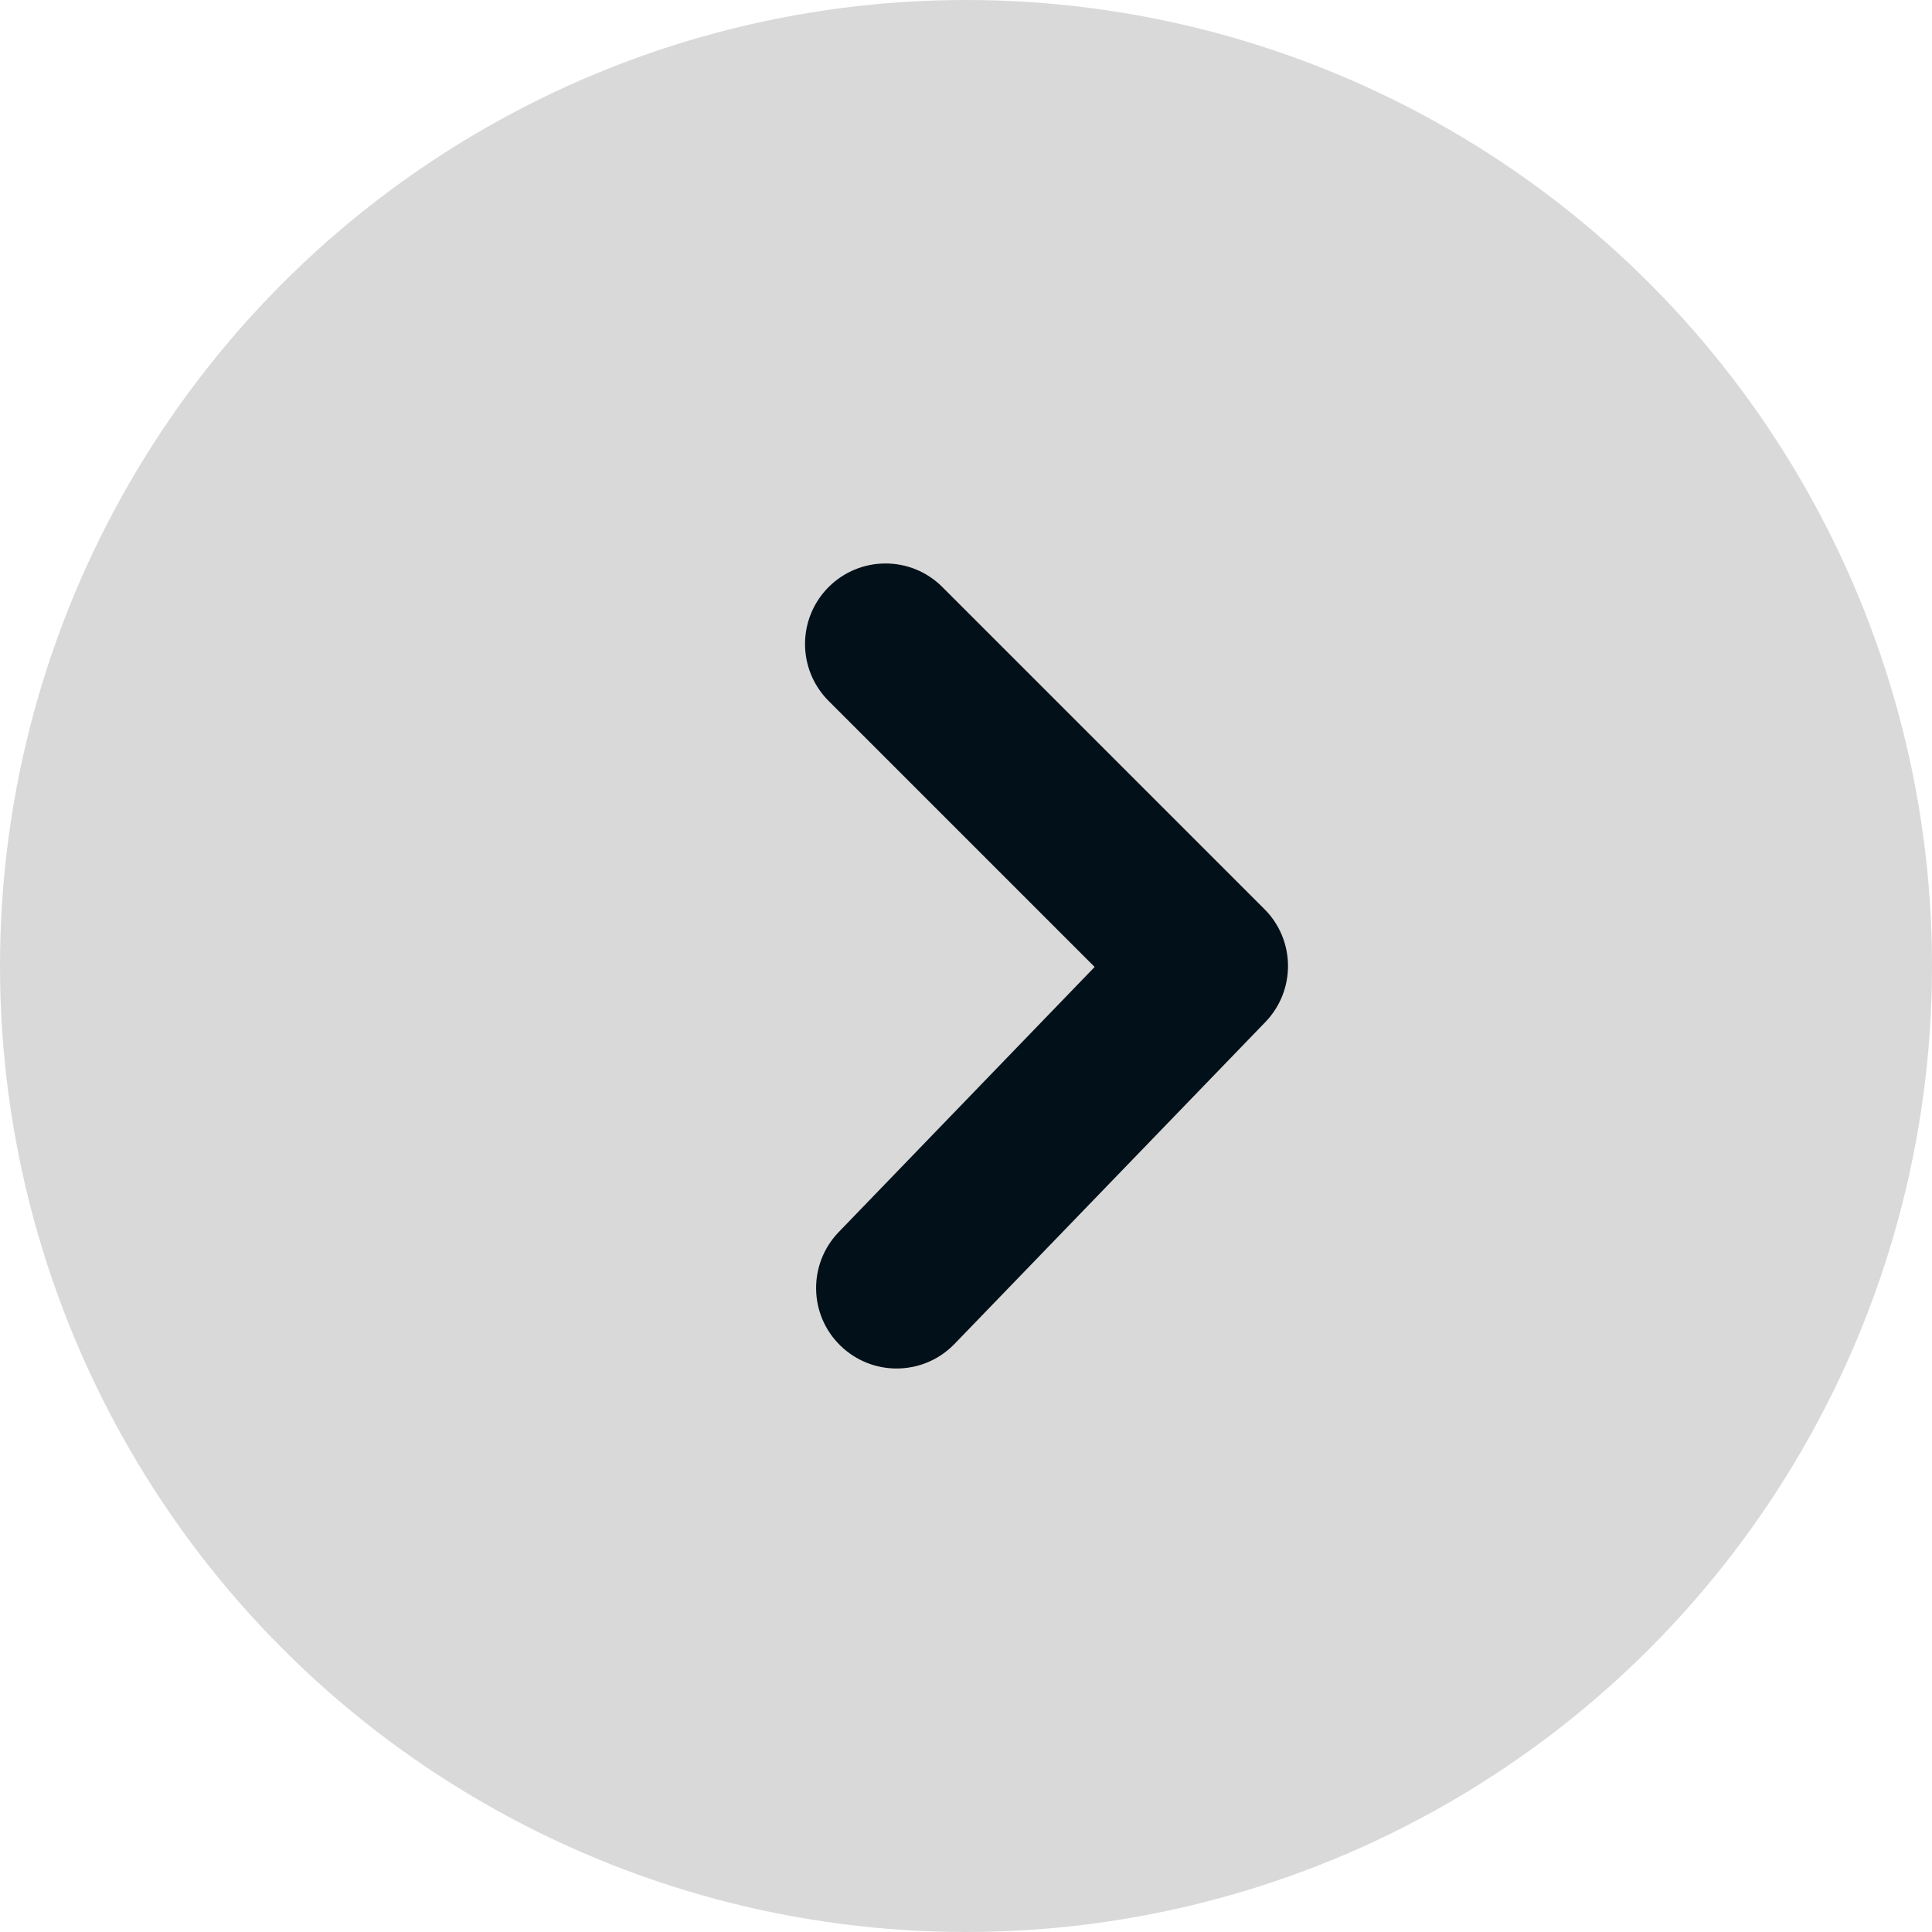
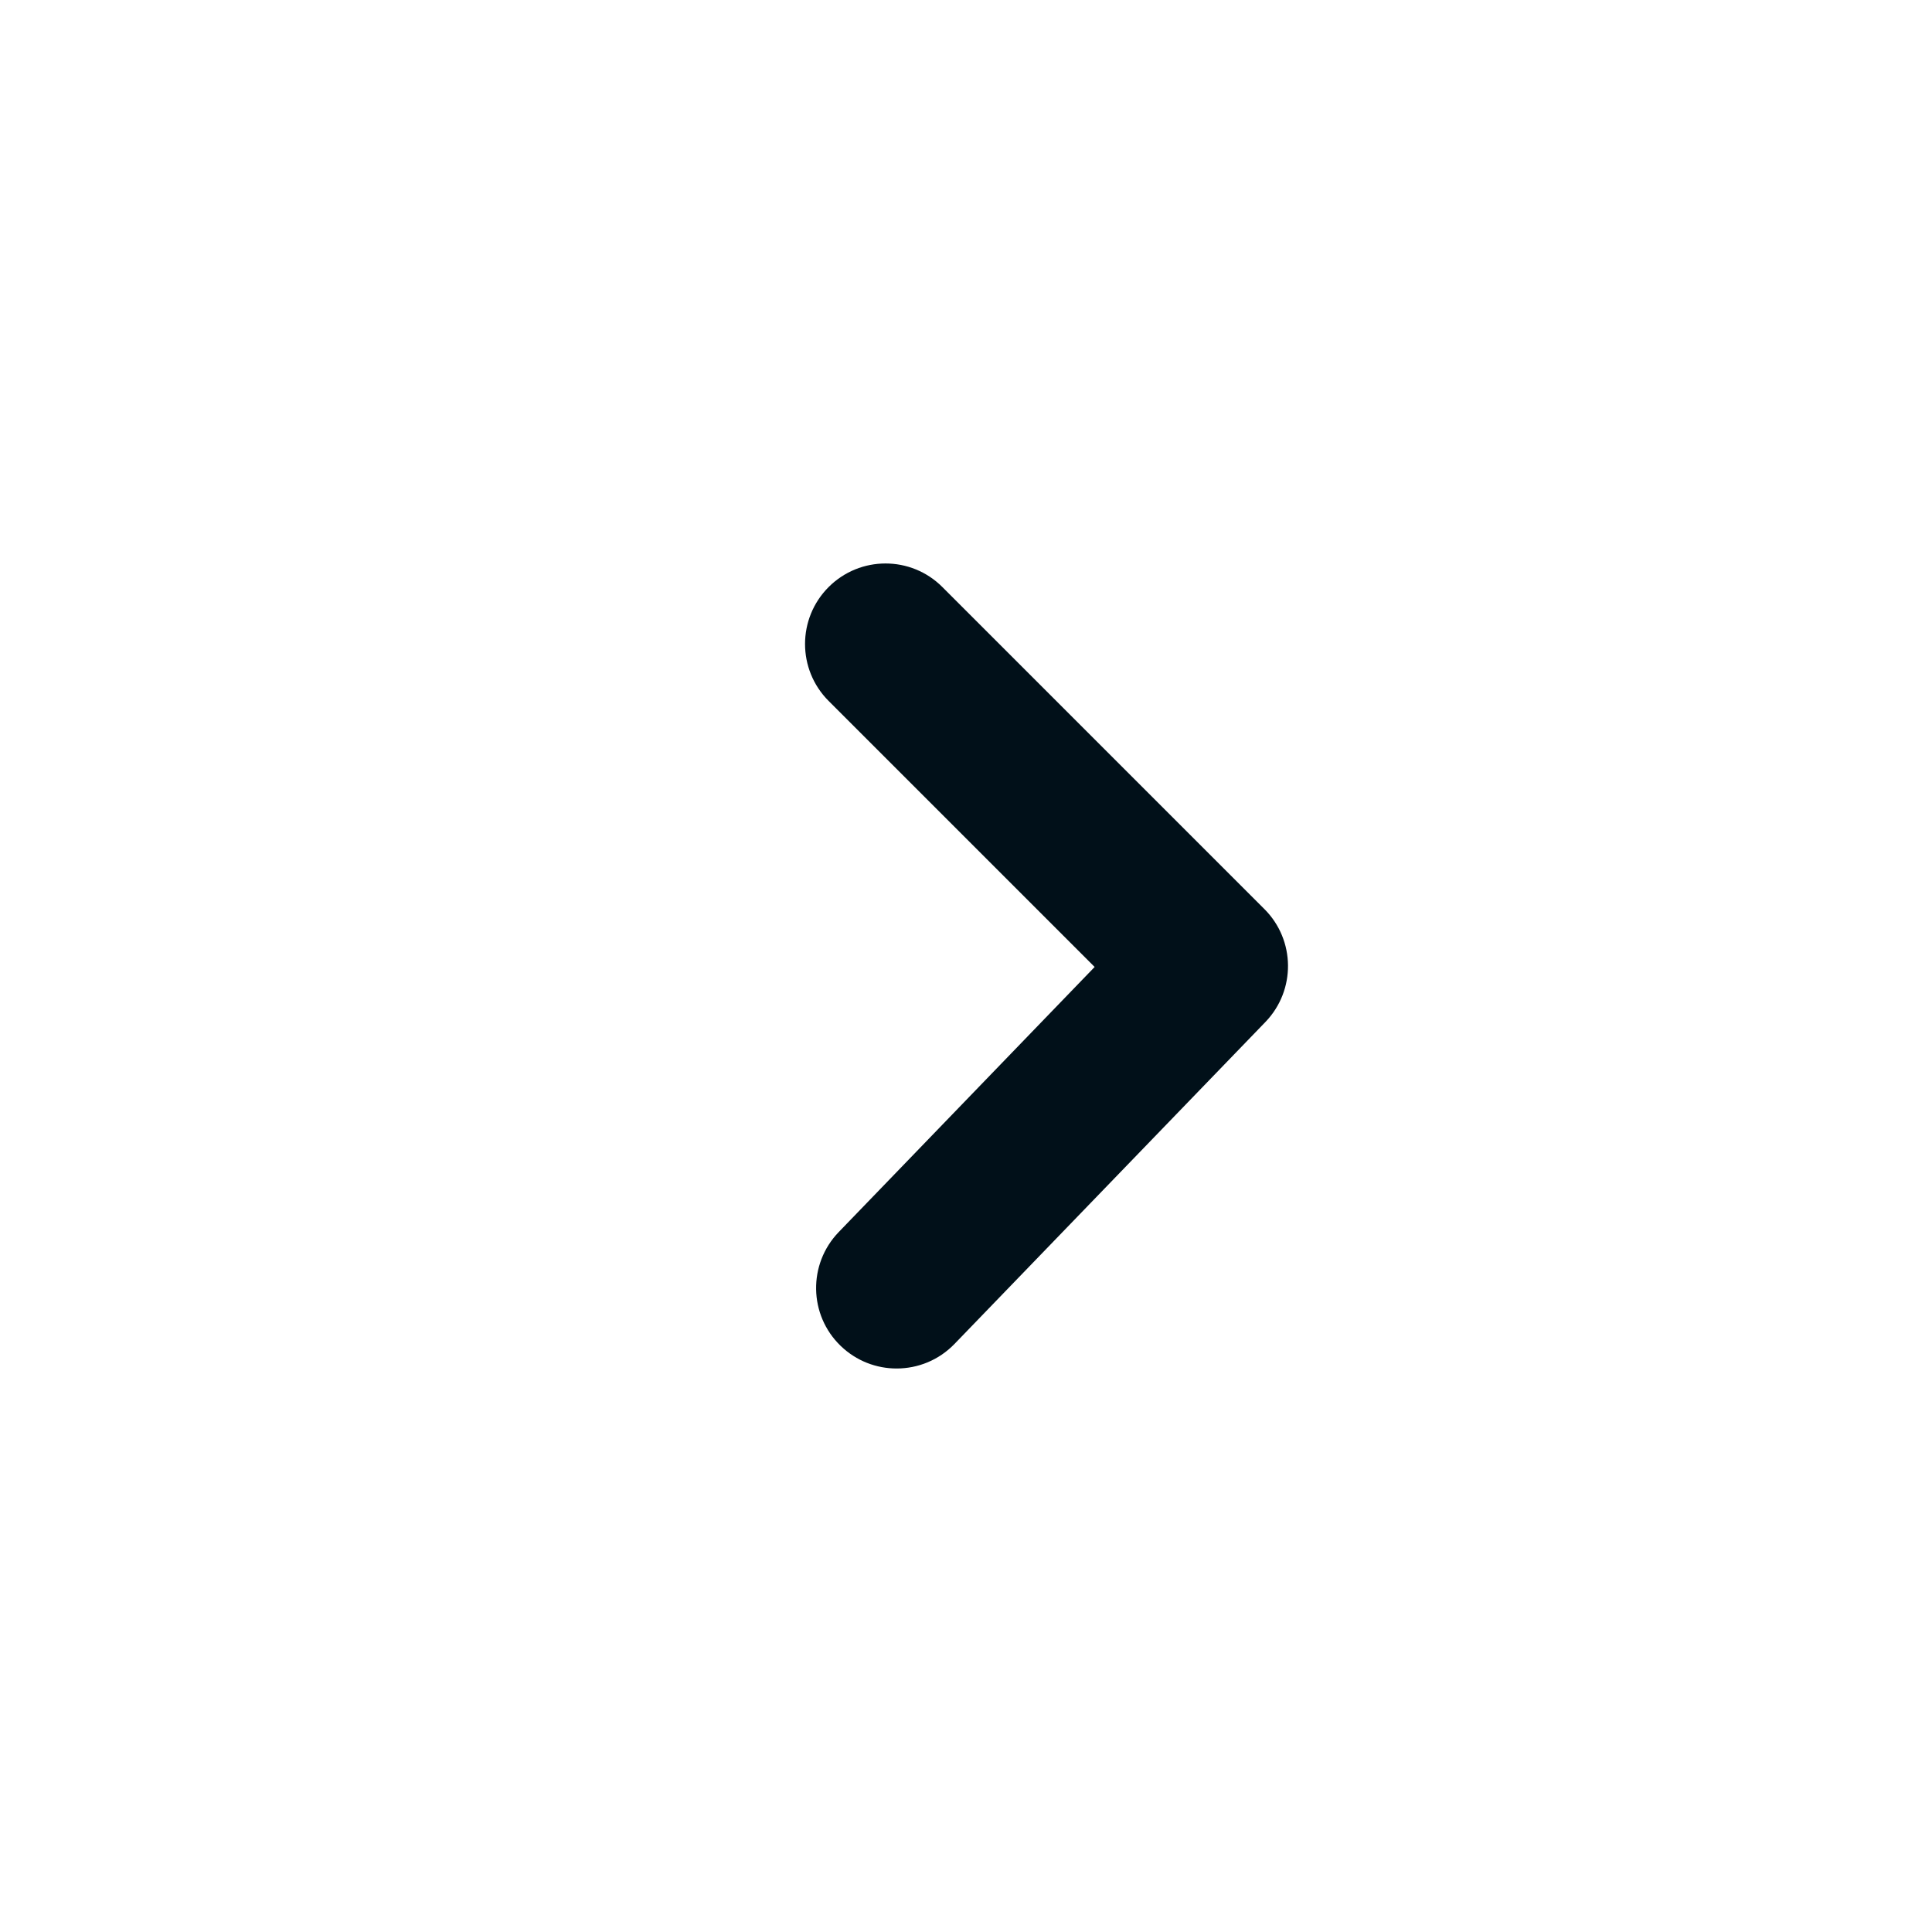
<svg xmlns="http://www.w3.org/2000/svg" width="24" height="24" viewBox="0 0 24 24" fill="none">
-   <circle cx="12" cy="12" r="12" transform="matrix(-1 0 0 1 24 0)" fill="#D9D9D9" />
  <path d="M11.138 17C11.4 17 11.661 16.898 11.857 16.695L15.72 12.695C16.098 12.302 16.093 11.679 15.707 11.293L11.707 7.293C11.317 6.902 10.684 6.902 10.293 7.293C9.903 7.684 9.903 8.316 10.293 8.707L13.598 12.012L10.419 15.305C10.035 15.703 10.046 16.336 10.443 16.719C10.638 16.907 10.888 17 11.138 17Z" fill="#011019" />
</svg>